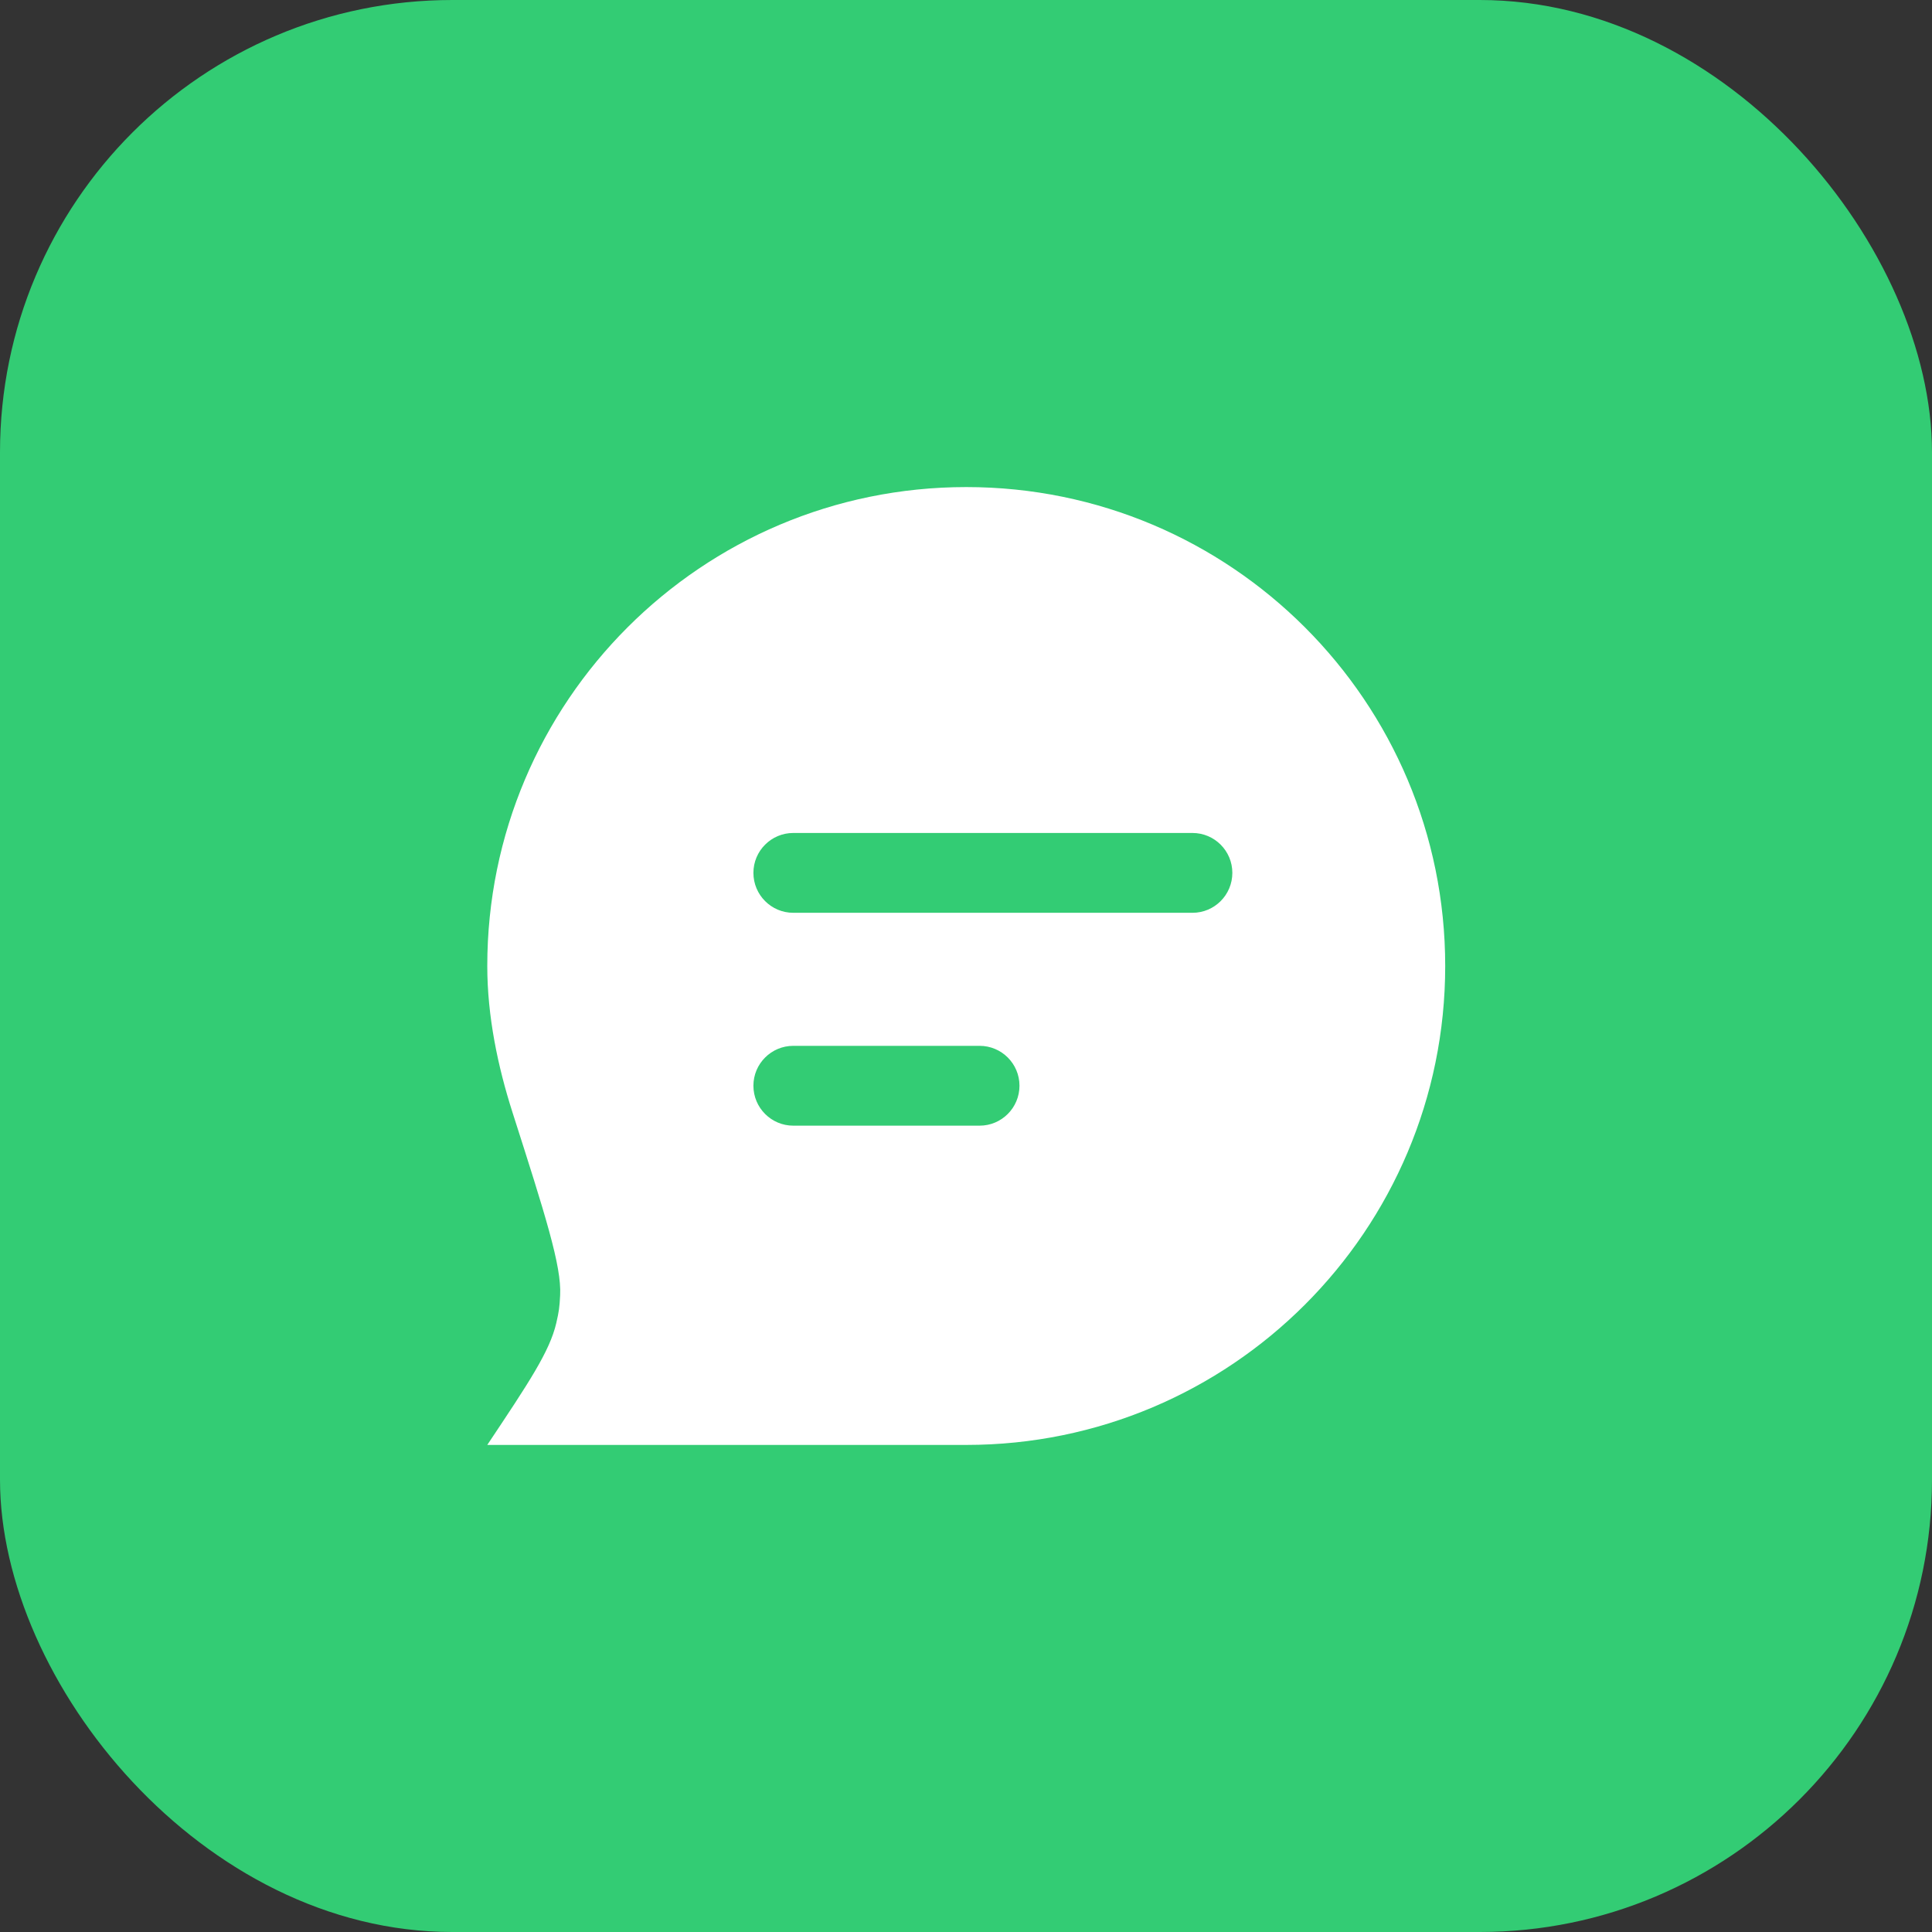
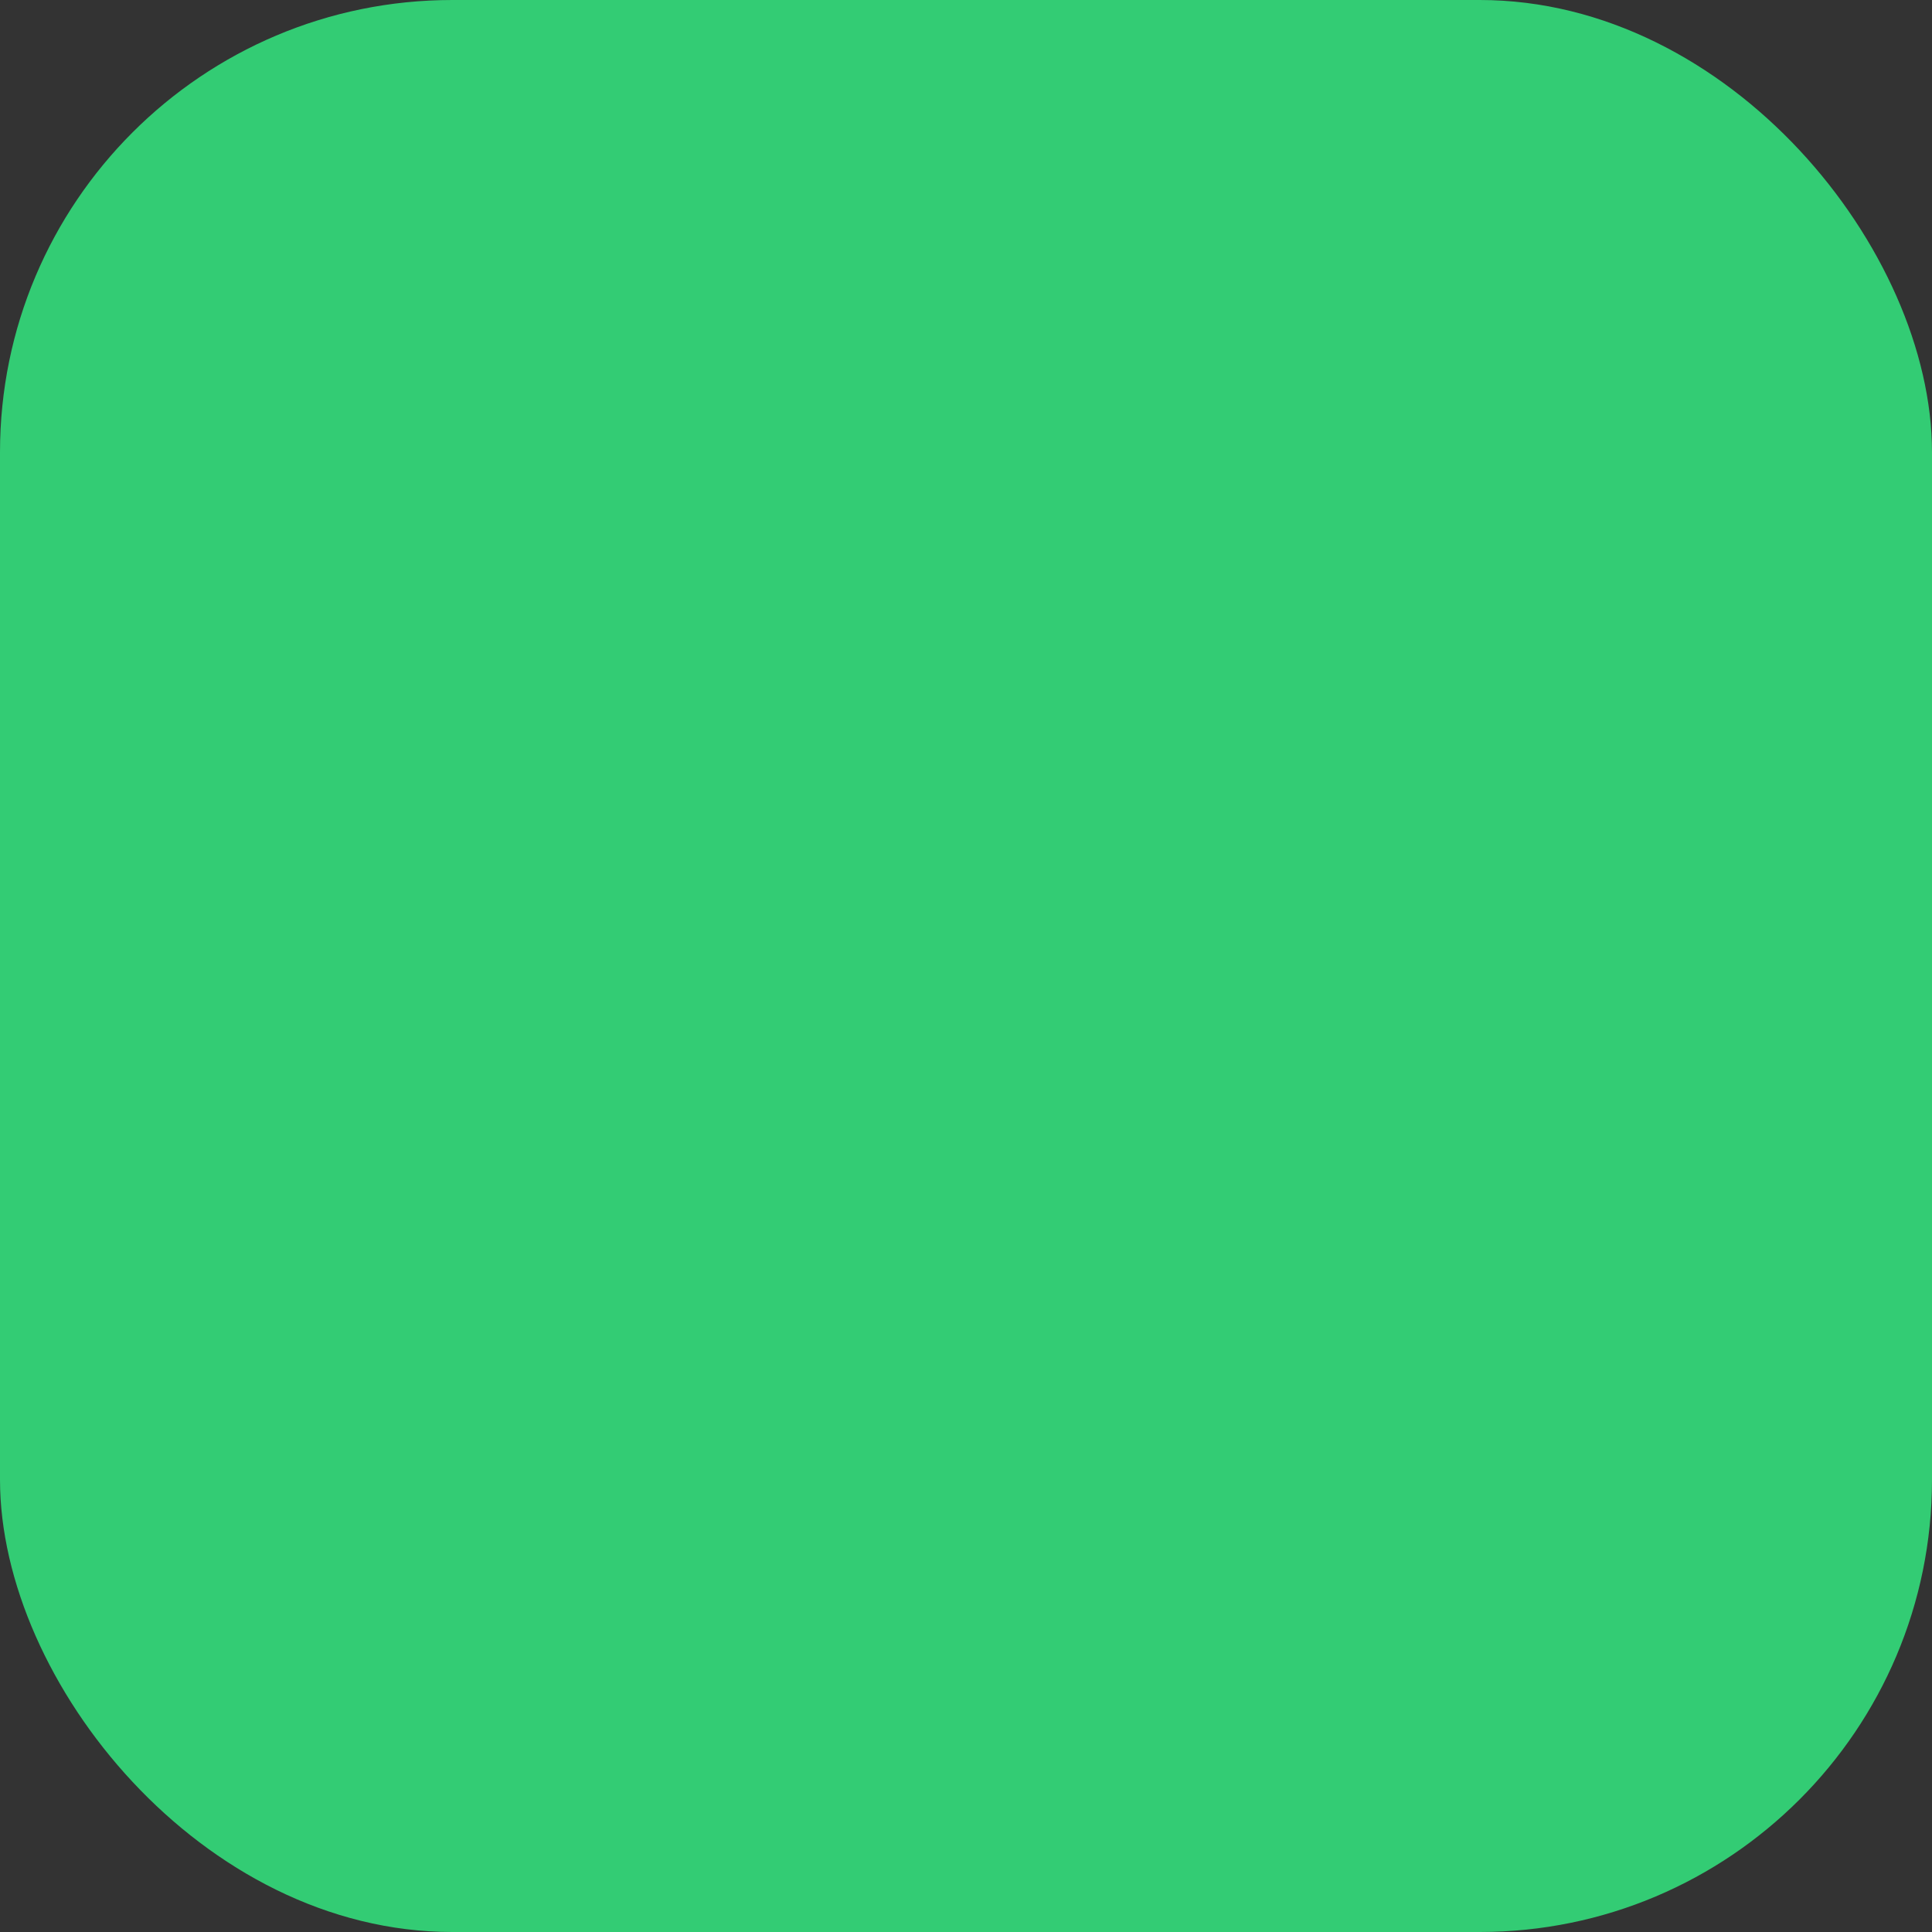
<svg xmlns="http://www.w3.org/2000/svg" width="28" height="28" viewBox="0 0 28 28" fill="none">
  <rect x="0" y="0" width="28" height="28" fill="#333333" stroke="none" />
  <rect width="28" height="28" rx="6.555" fill="#33CC74" />
-   <path fill-rule="evenodd" clip-rule="evenodd" d="M14.004 20.941C17.837 20.941 20.945 17.834 20.945 14C20.945 10.166 17.837 7.059 14.004 7.059C10.17 7.059 7.062 10.166 7.062 14C7.062 14.73 7.216 15.46 7.426 16.117L7.426 16.117C7.902 17.605 8.14 18.349 8.118 18.77C8.109 18.949 8.102 19 8.062 19.175C7.967 19.585 7.665 20.037 7.062 20.941H14.004ZM10.919 12.65C10.919 12.331 11.178 12.072 11.497 12.072H17.282C17.601 12.072 17.86 12.331 17.86 12.65C17.86 12.97 17.601 13.229 17.282 13.229H11.497C11.178 13.229 10.919 12.97 10.919 12.65ZM11.497 15.157C11.178 15.157 10.919 15.416 10.919 15.735C10.919 16.055 11.178 16.314 11.497 16.314H14.197C14.516 16.314 14.775 16.055 14.775 15.735C14.775 15.416 14.516 15.157 14.197 15.157H11.497Z" fill="white" />
</svg>